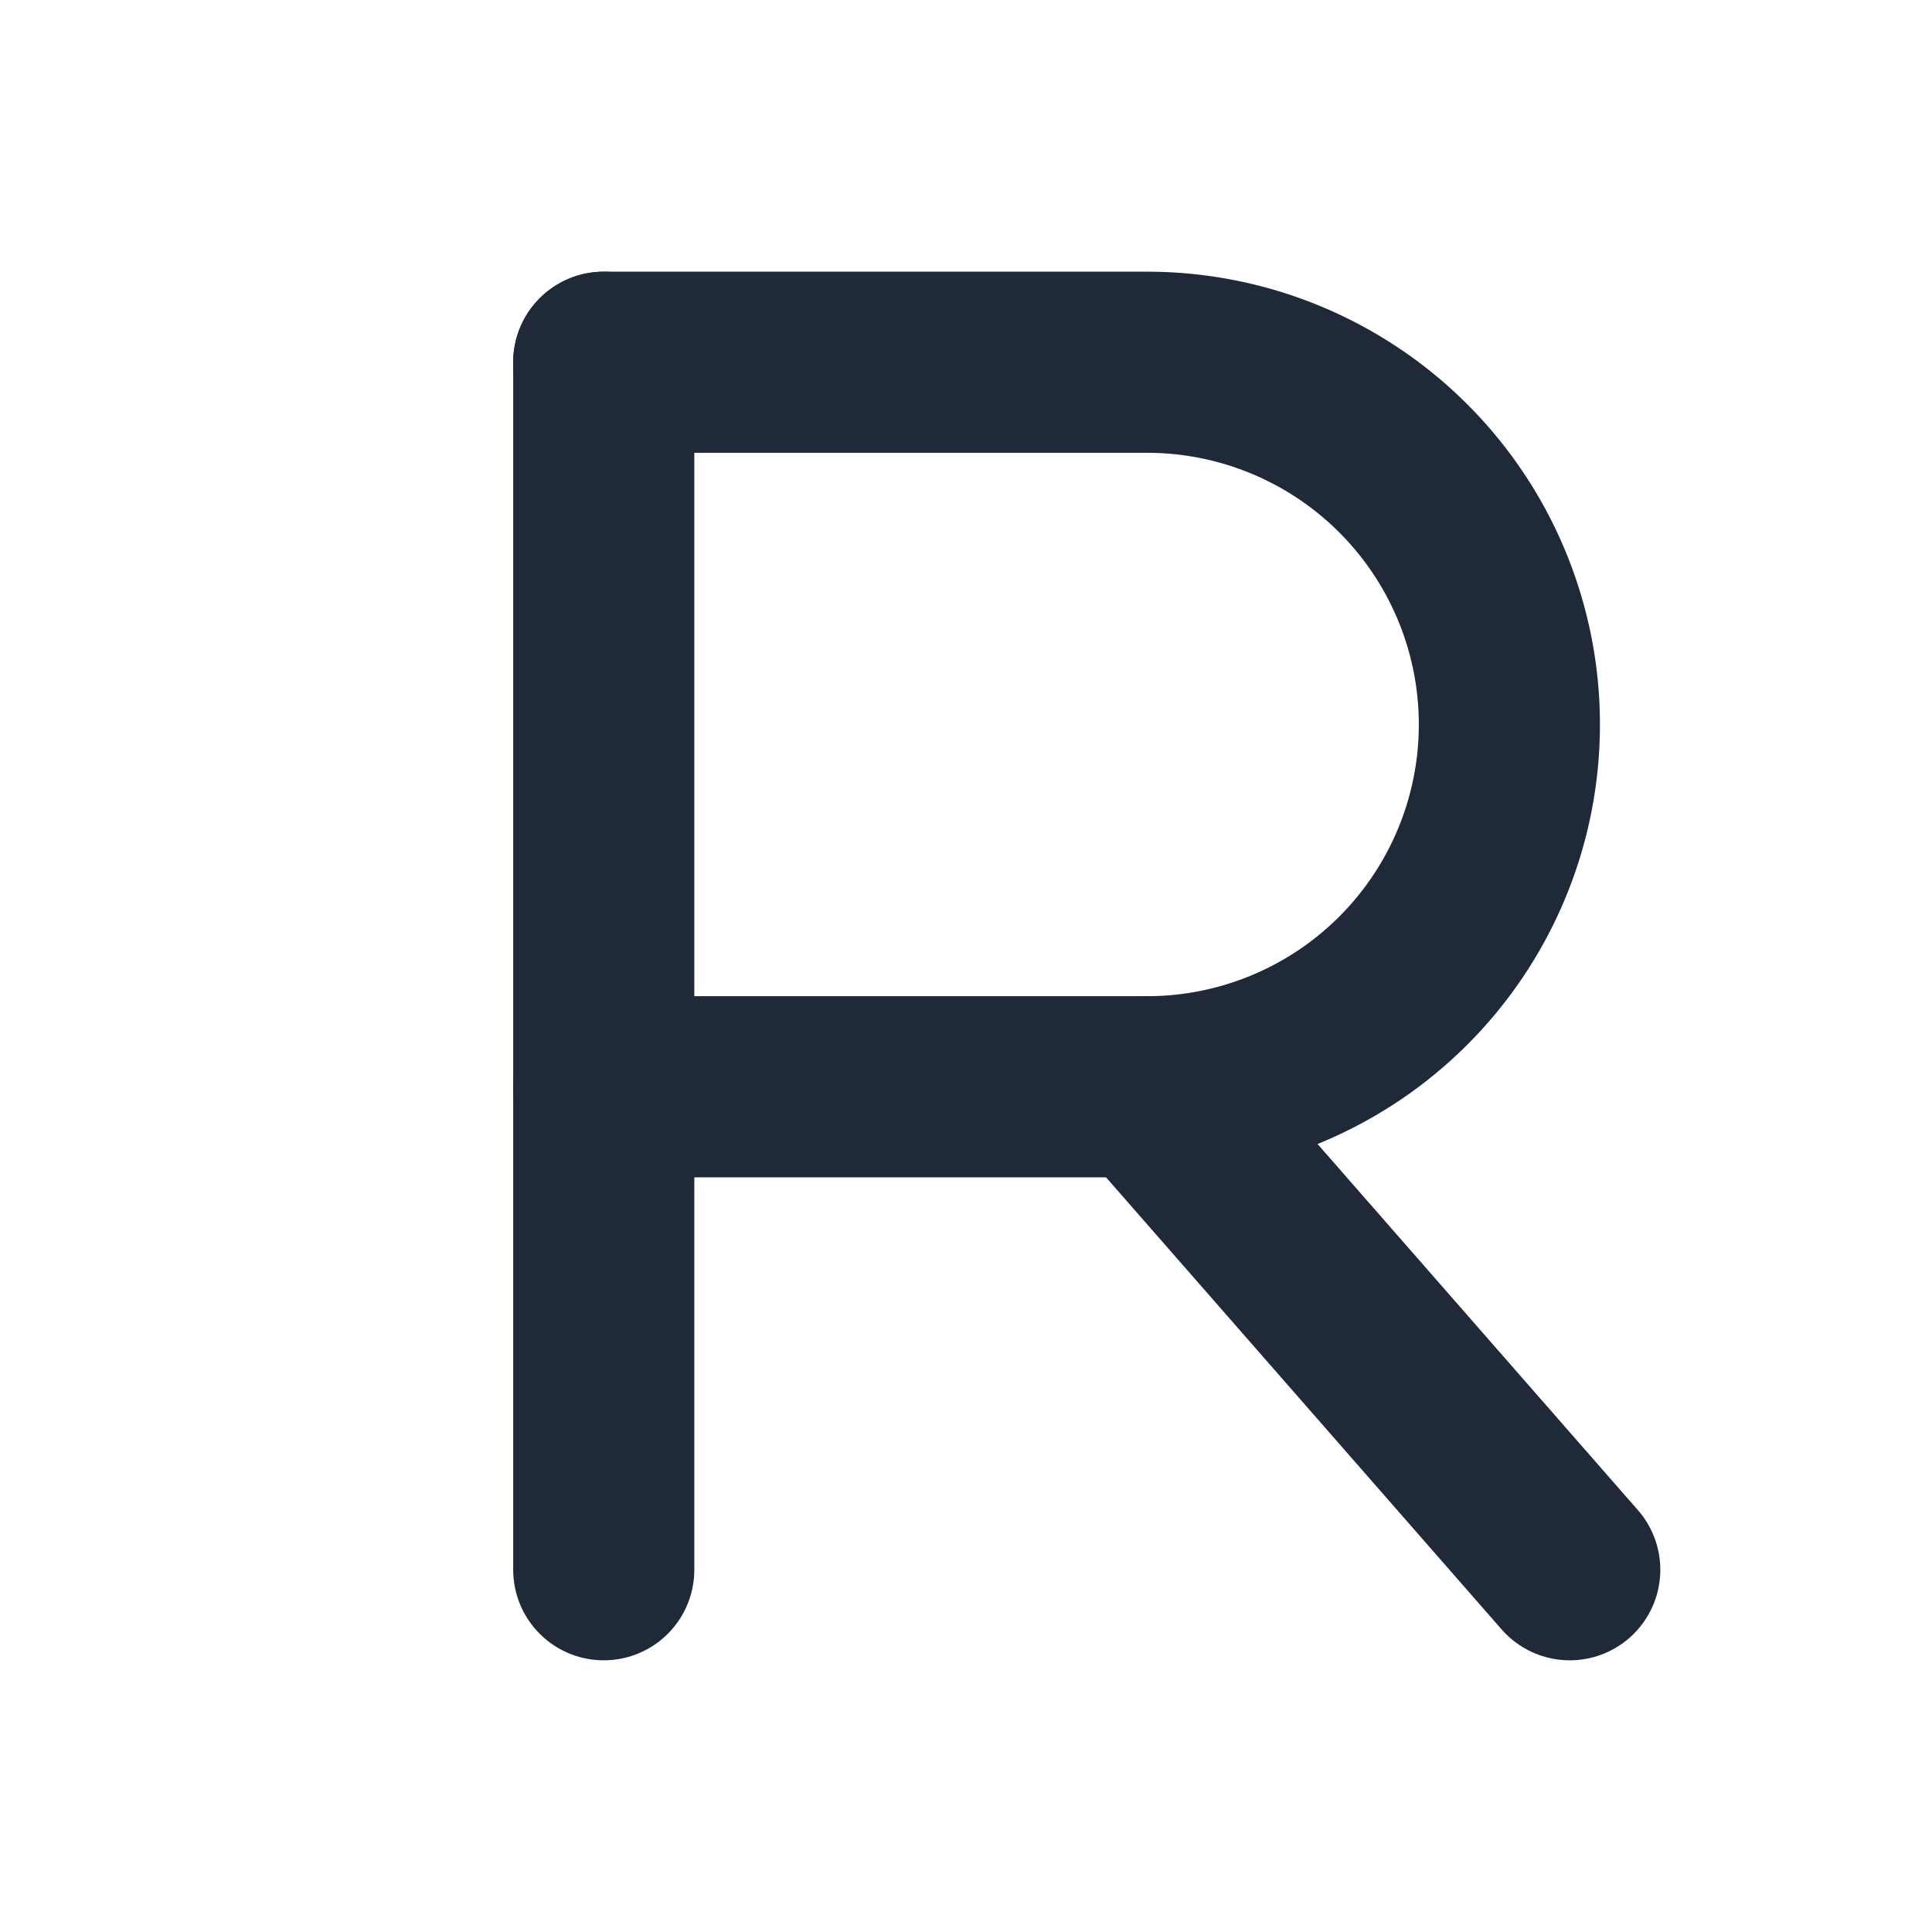
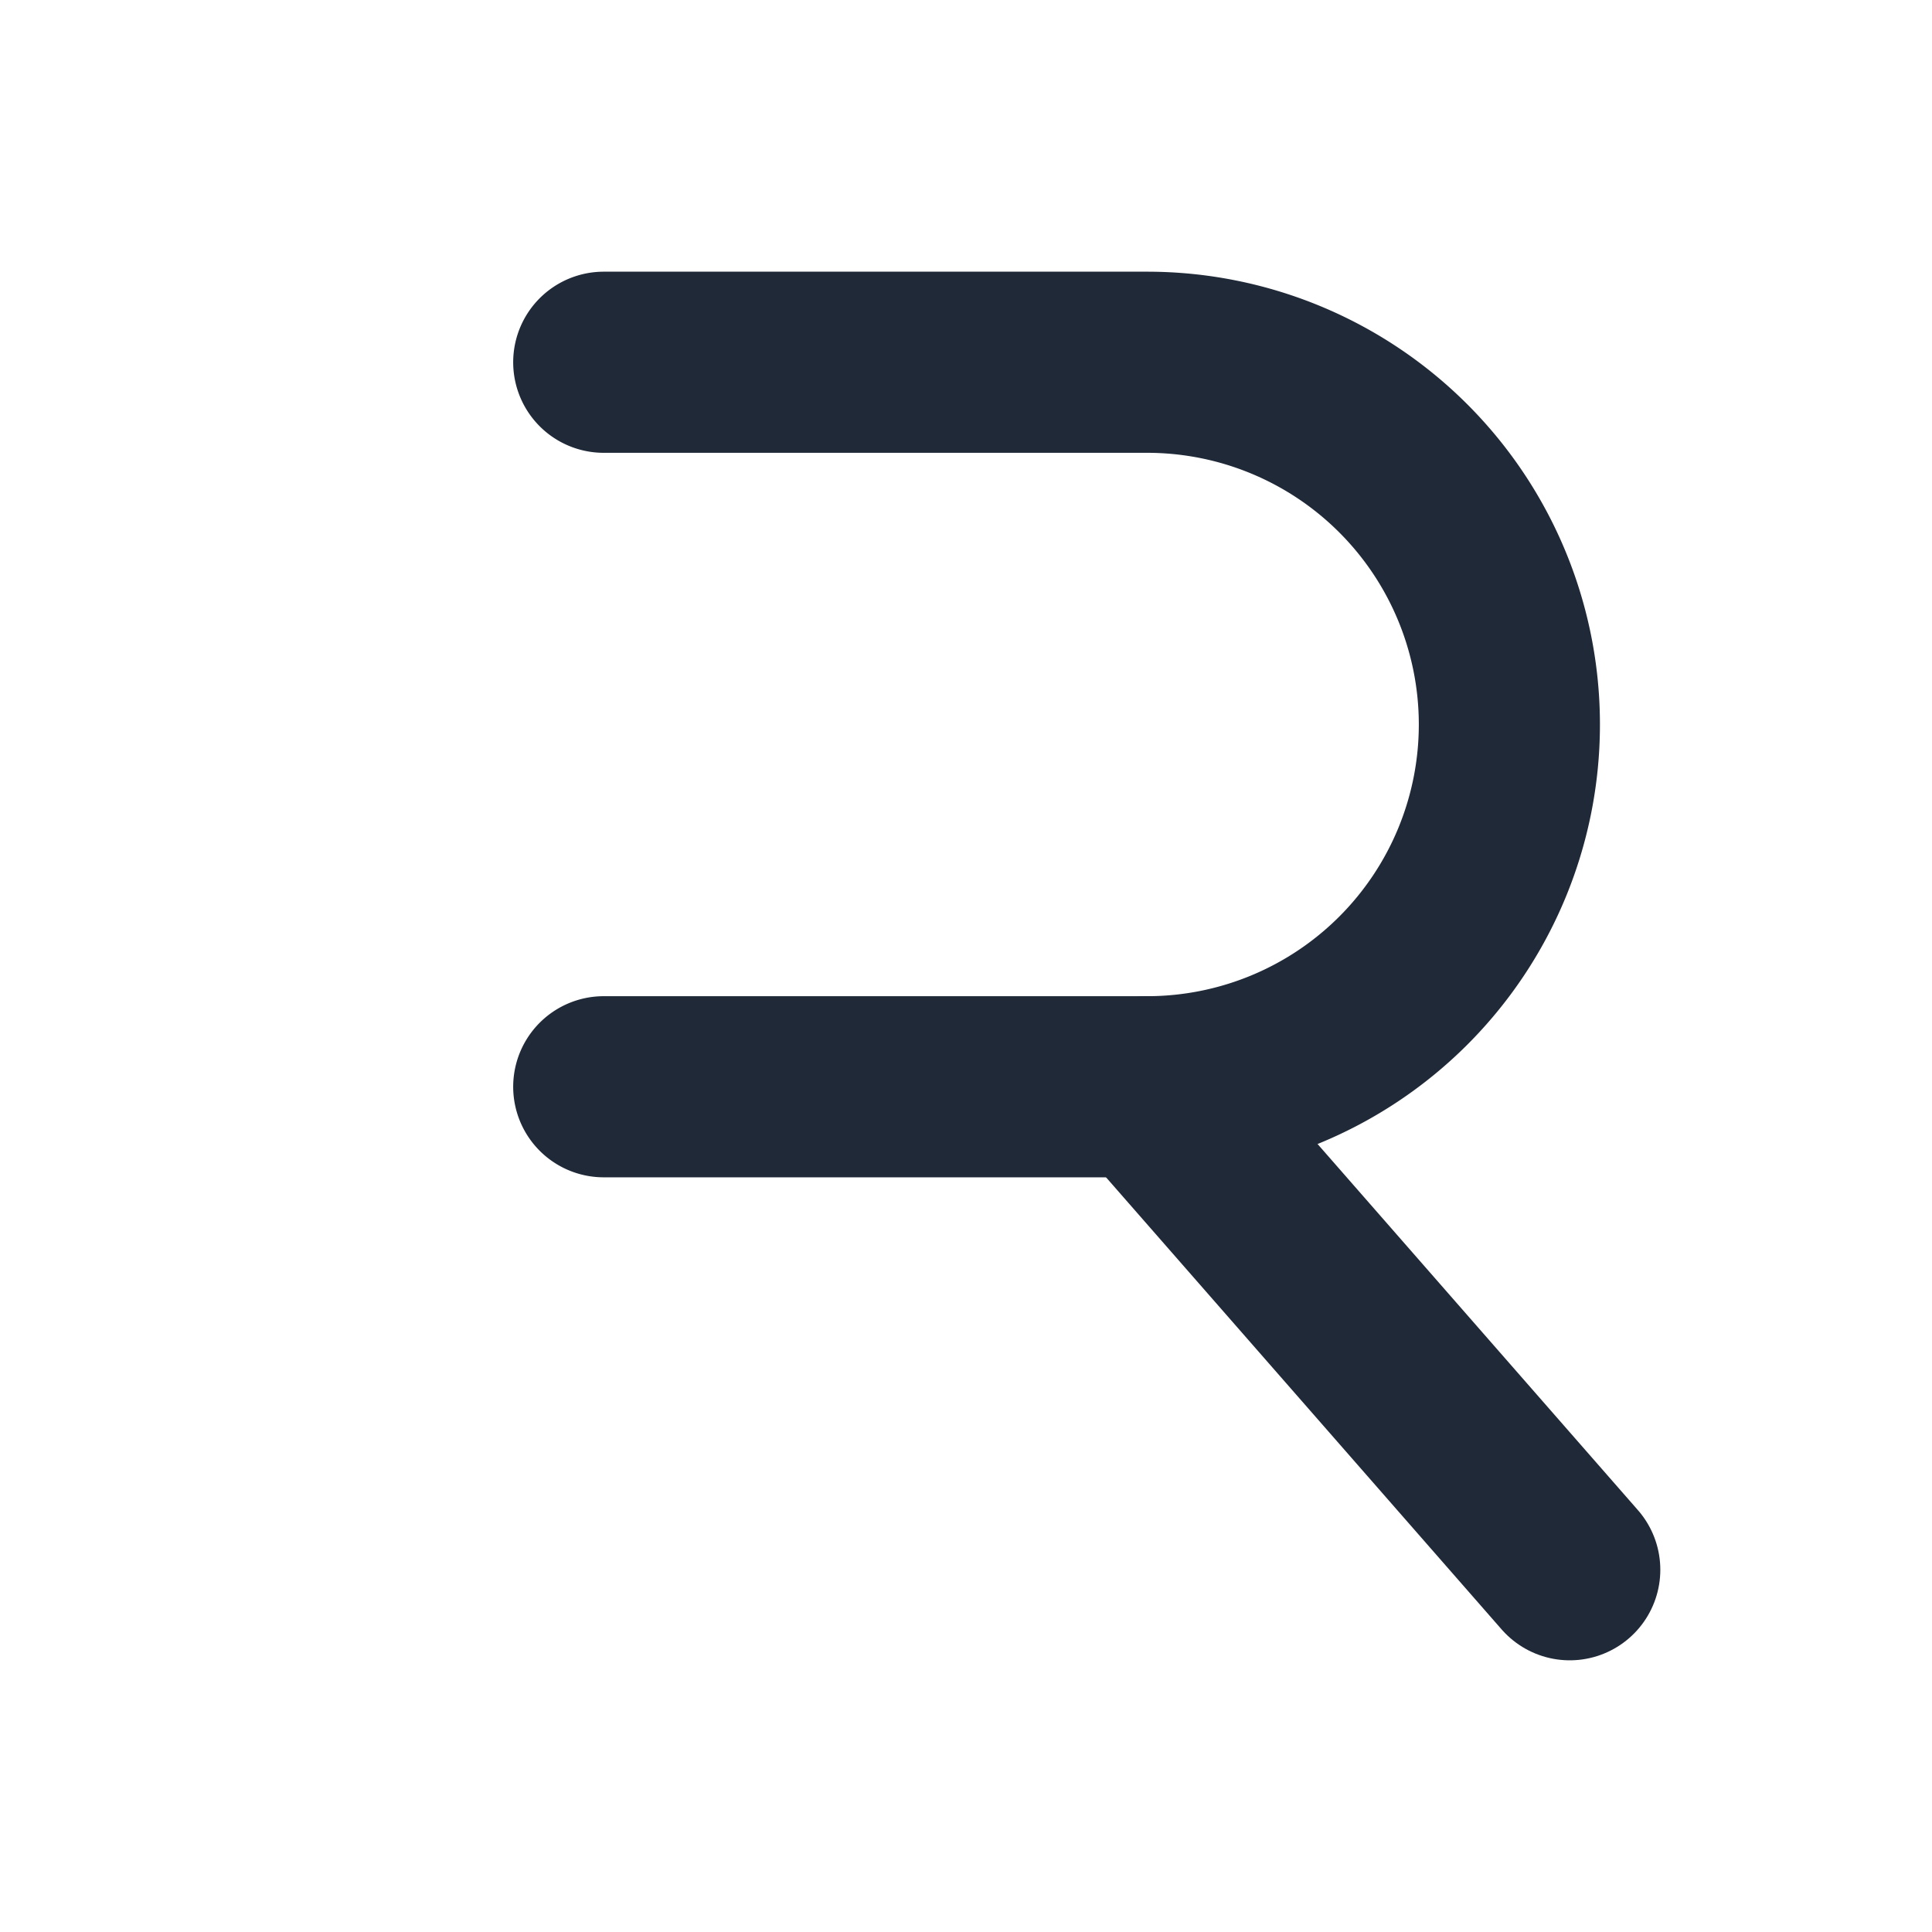
<svg xmlns="http://www.w3.org/2000/svg" width="64" height="64" viewBox="0 0 64 64">
  <title>RocheBois R</title>
  <g fill="none" stroke="#1f2937" stroke-width="6" stroke-linecap="round" stroke-linejoin="round">
-     <path d="M20 12 V52" />
    <path d="M20 12 H38 a12 12 0 0 1 0 24 H20" />
    <path d="M38 36 L52 52" />
  </g>
</svg>